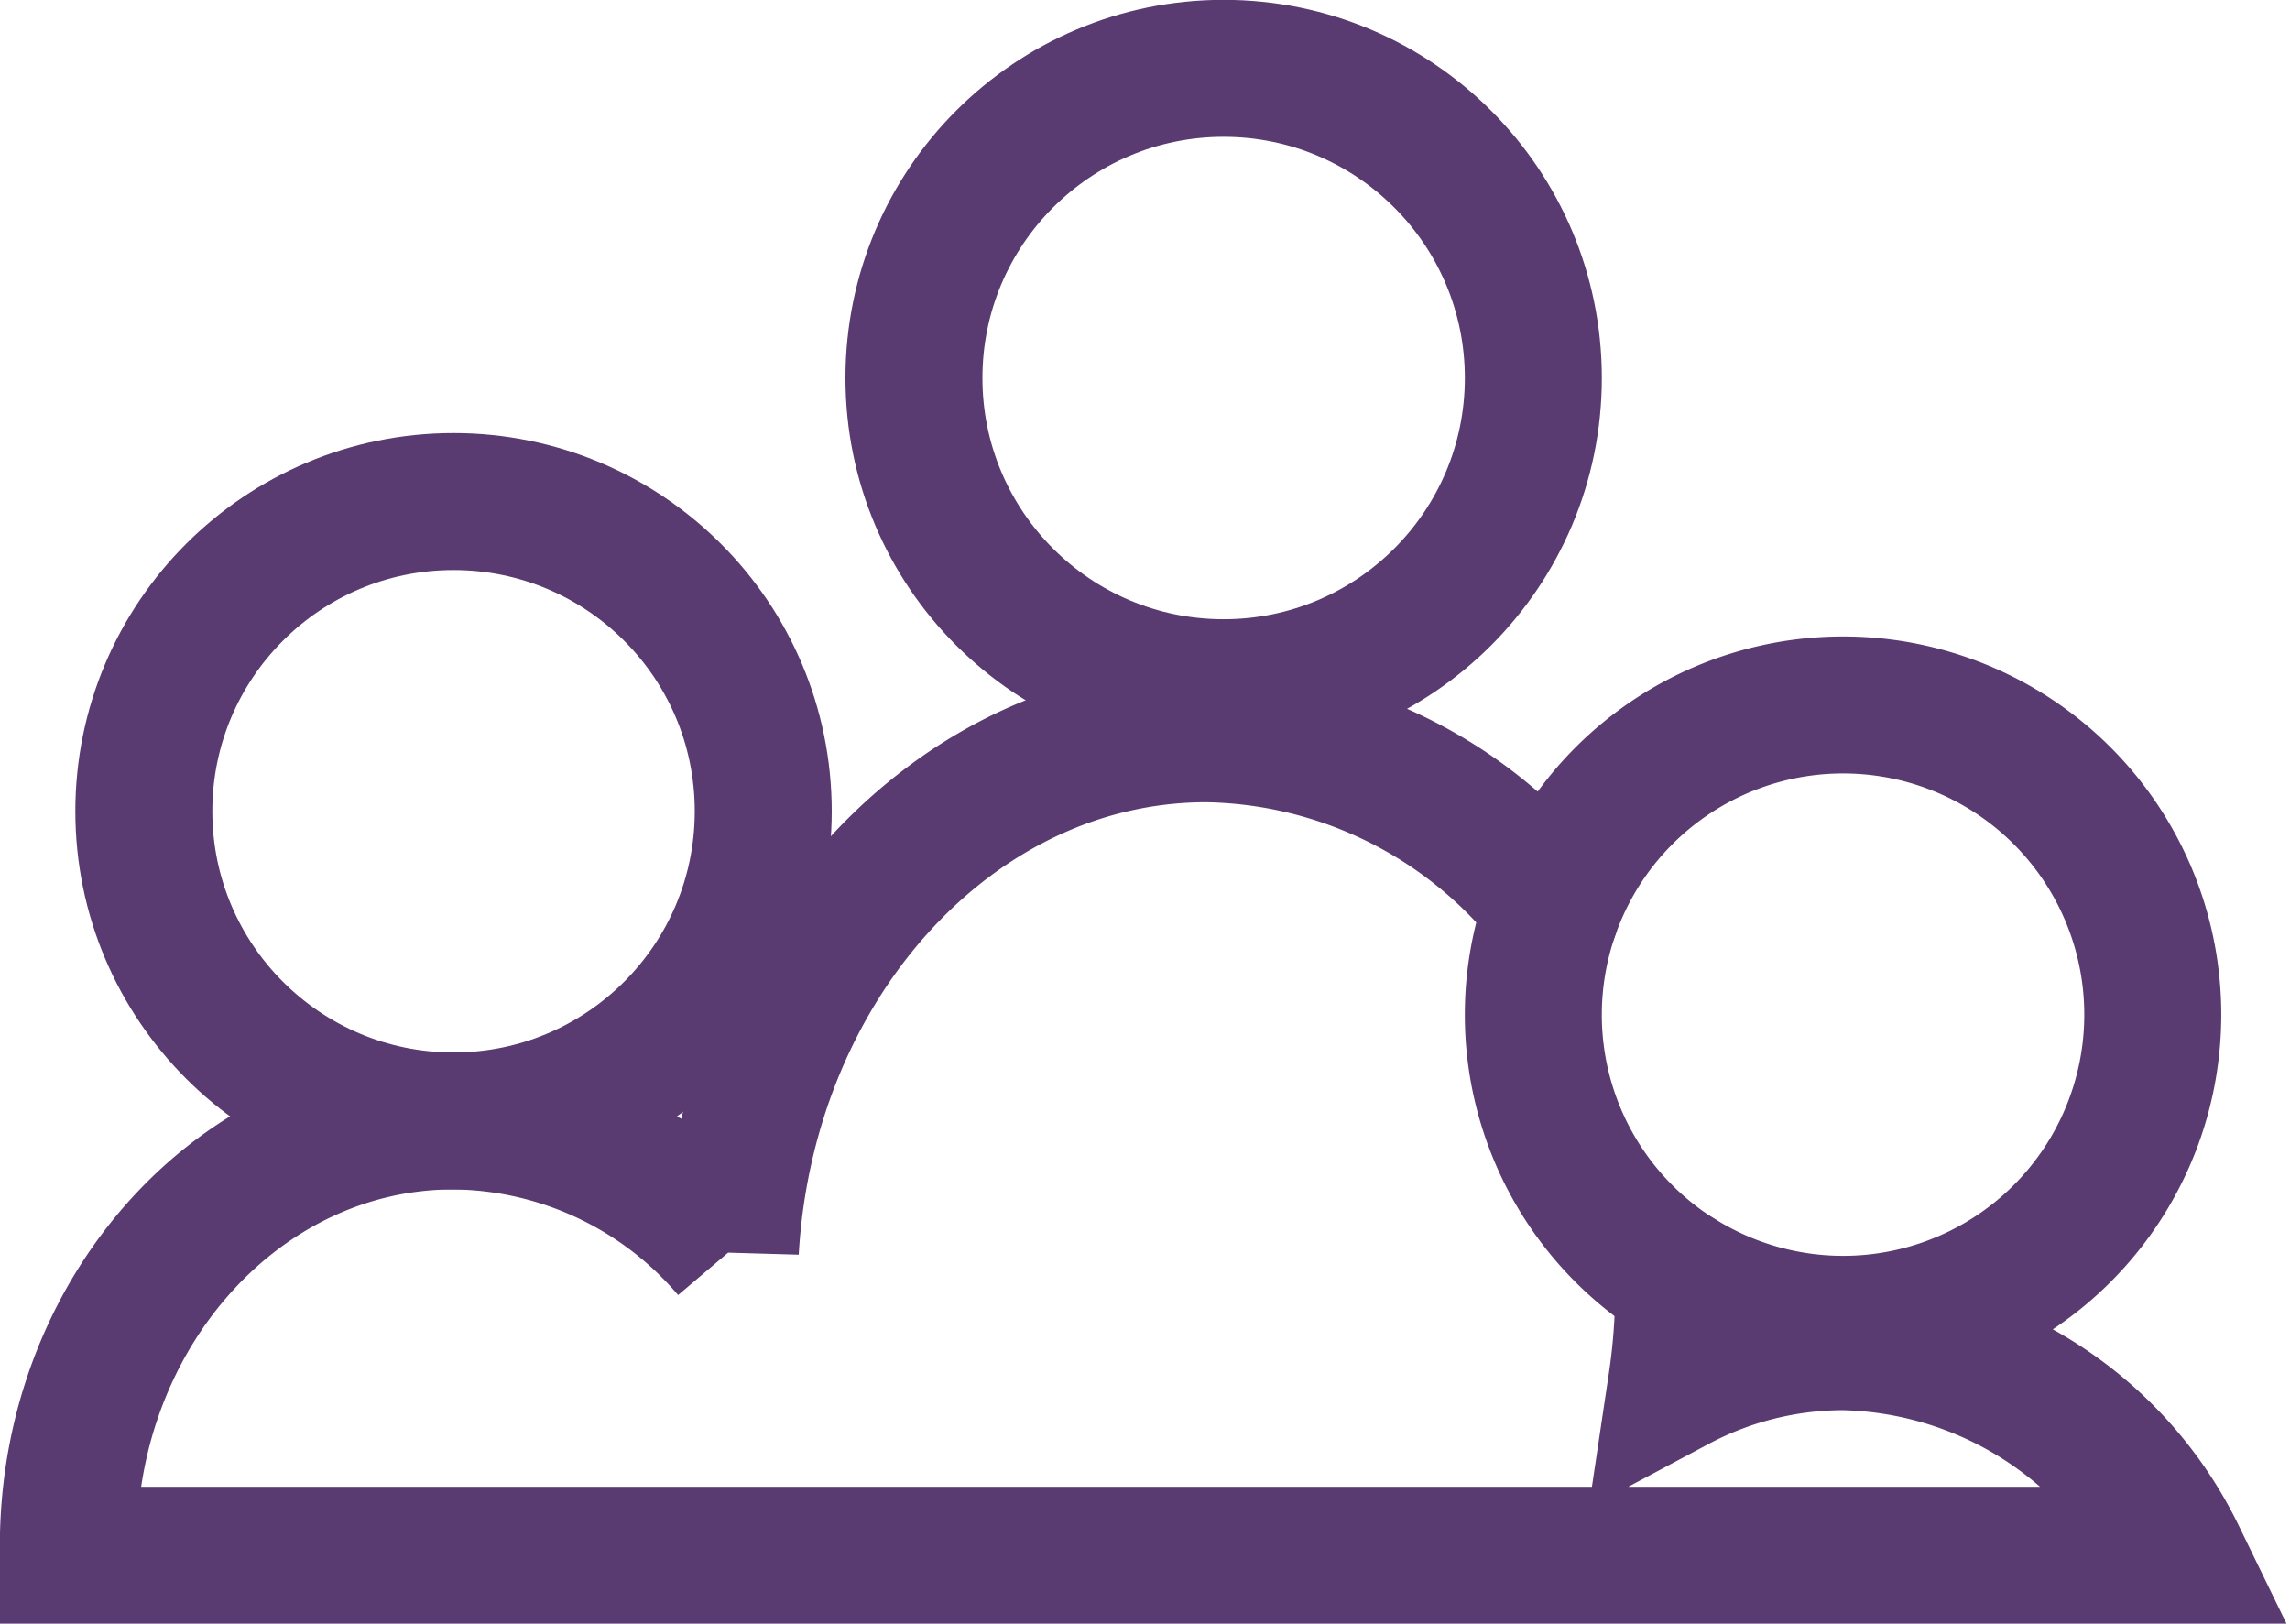
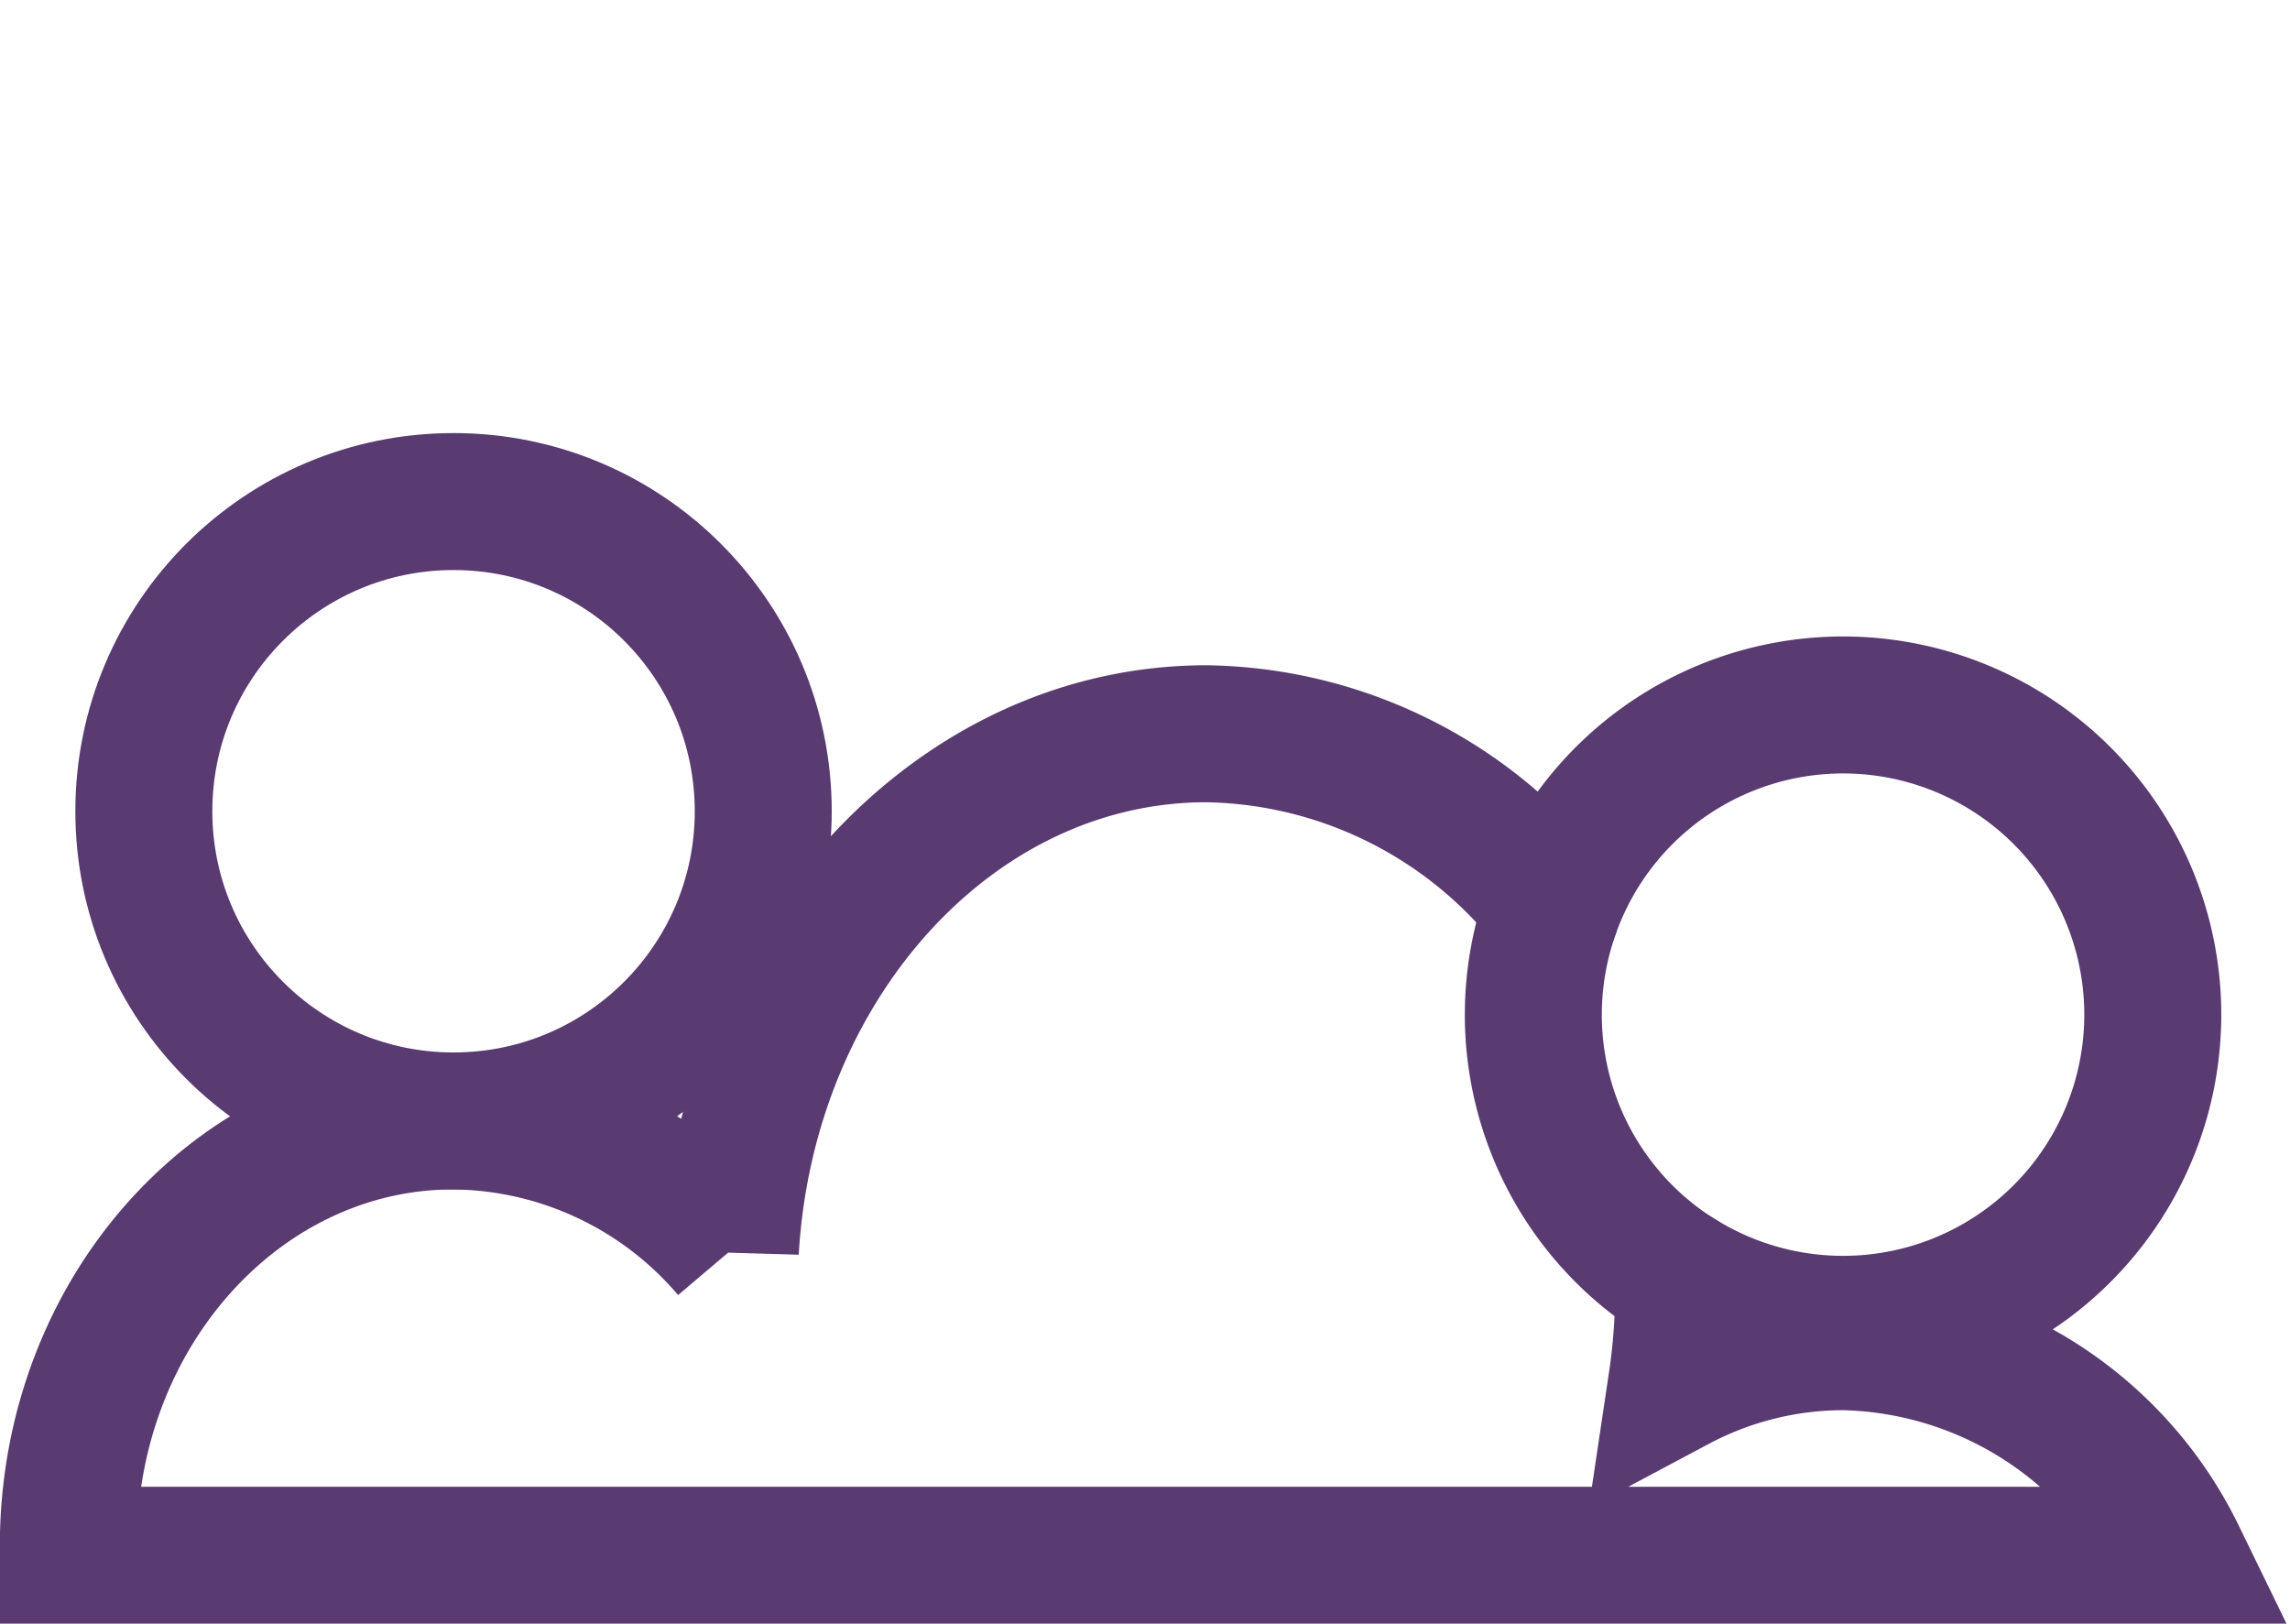
<svg xmlns="http://www.w3.org/2000/svg" viewBox="0 0 80.08 56.78">
  <defs>
    <style>.cls-1{fill:none;stroke:#593a71;stroke-miterlimit:10;stroke-width:4.79px;}</style>
  </defs>
  <g id="Layer_2" data-name="Layer 2">
    <g id="Layer_1-2" data-name="Layer 1">
      <circle class="cls-1" cx="15.86" cy="28.37" r="10.83" />
-       <circle class="cls-1" cx="42.79" cy="13.22" r="10.83" />
      <path class="cls-1" d="M58.87,44.77A10.83,10.83,0,0,1,54.3,31.71" />
      <path class="cls-1" d="M64.45,46.92a12.43,12.43,0,0,0-5.82,1.46,22.79,22.79,0,0,0,.25-3.33c0-.1,0-.19,0-.28A10.83,10.83,0,1,0,54.3,31.71a15.63,15.63,0,0,0-12.11-6.05c-8.84,0-16.07,8-16.65,18.08a12.86,12.86,0,0,0-9.68-4.54c-7.44,0-13.47,6.66-13.47,14.86,0,.11,0,.22,0,.33H76.13A13.29,13.29,0,0,0,64.45,46.92Z" />
    </g>
  </g>
</svg>